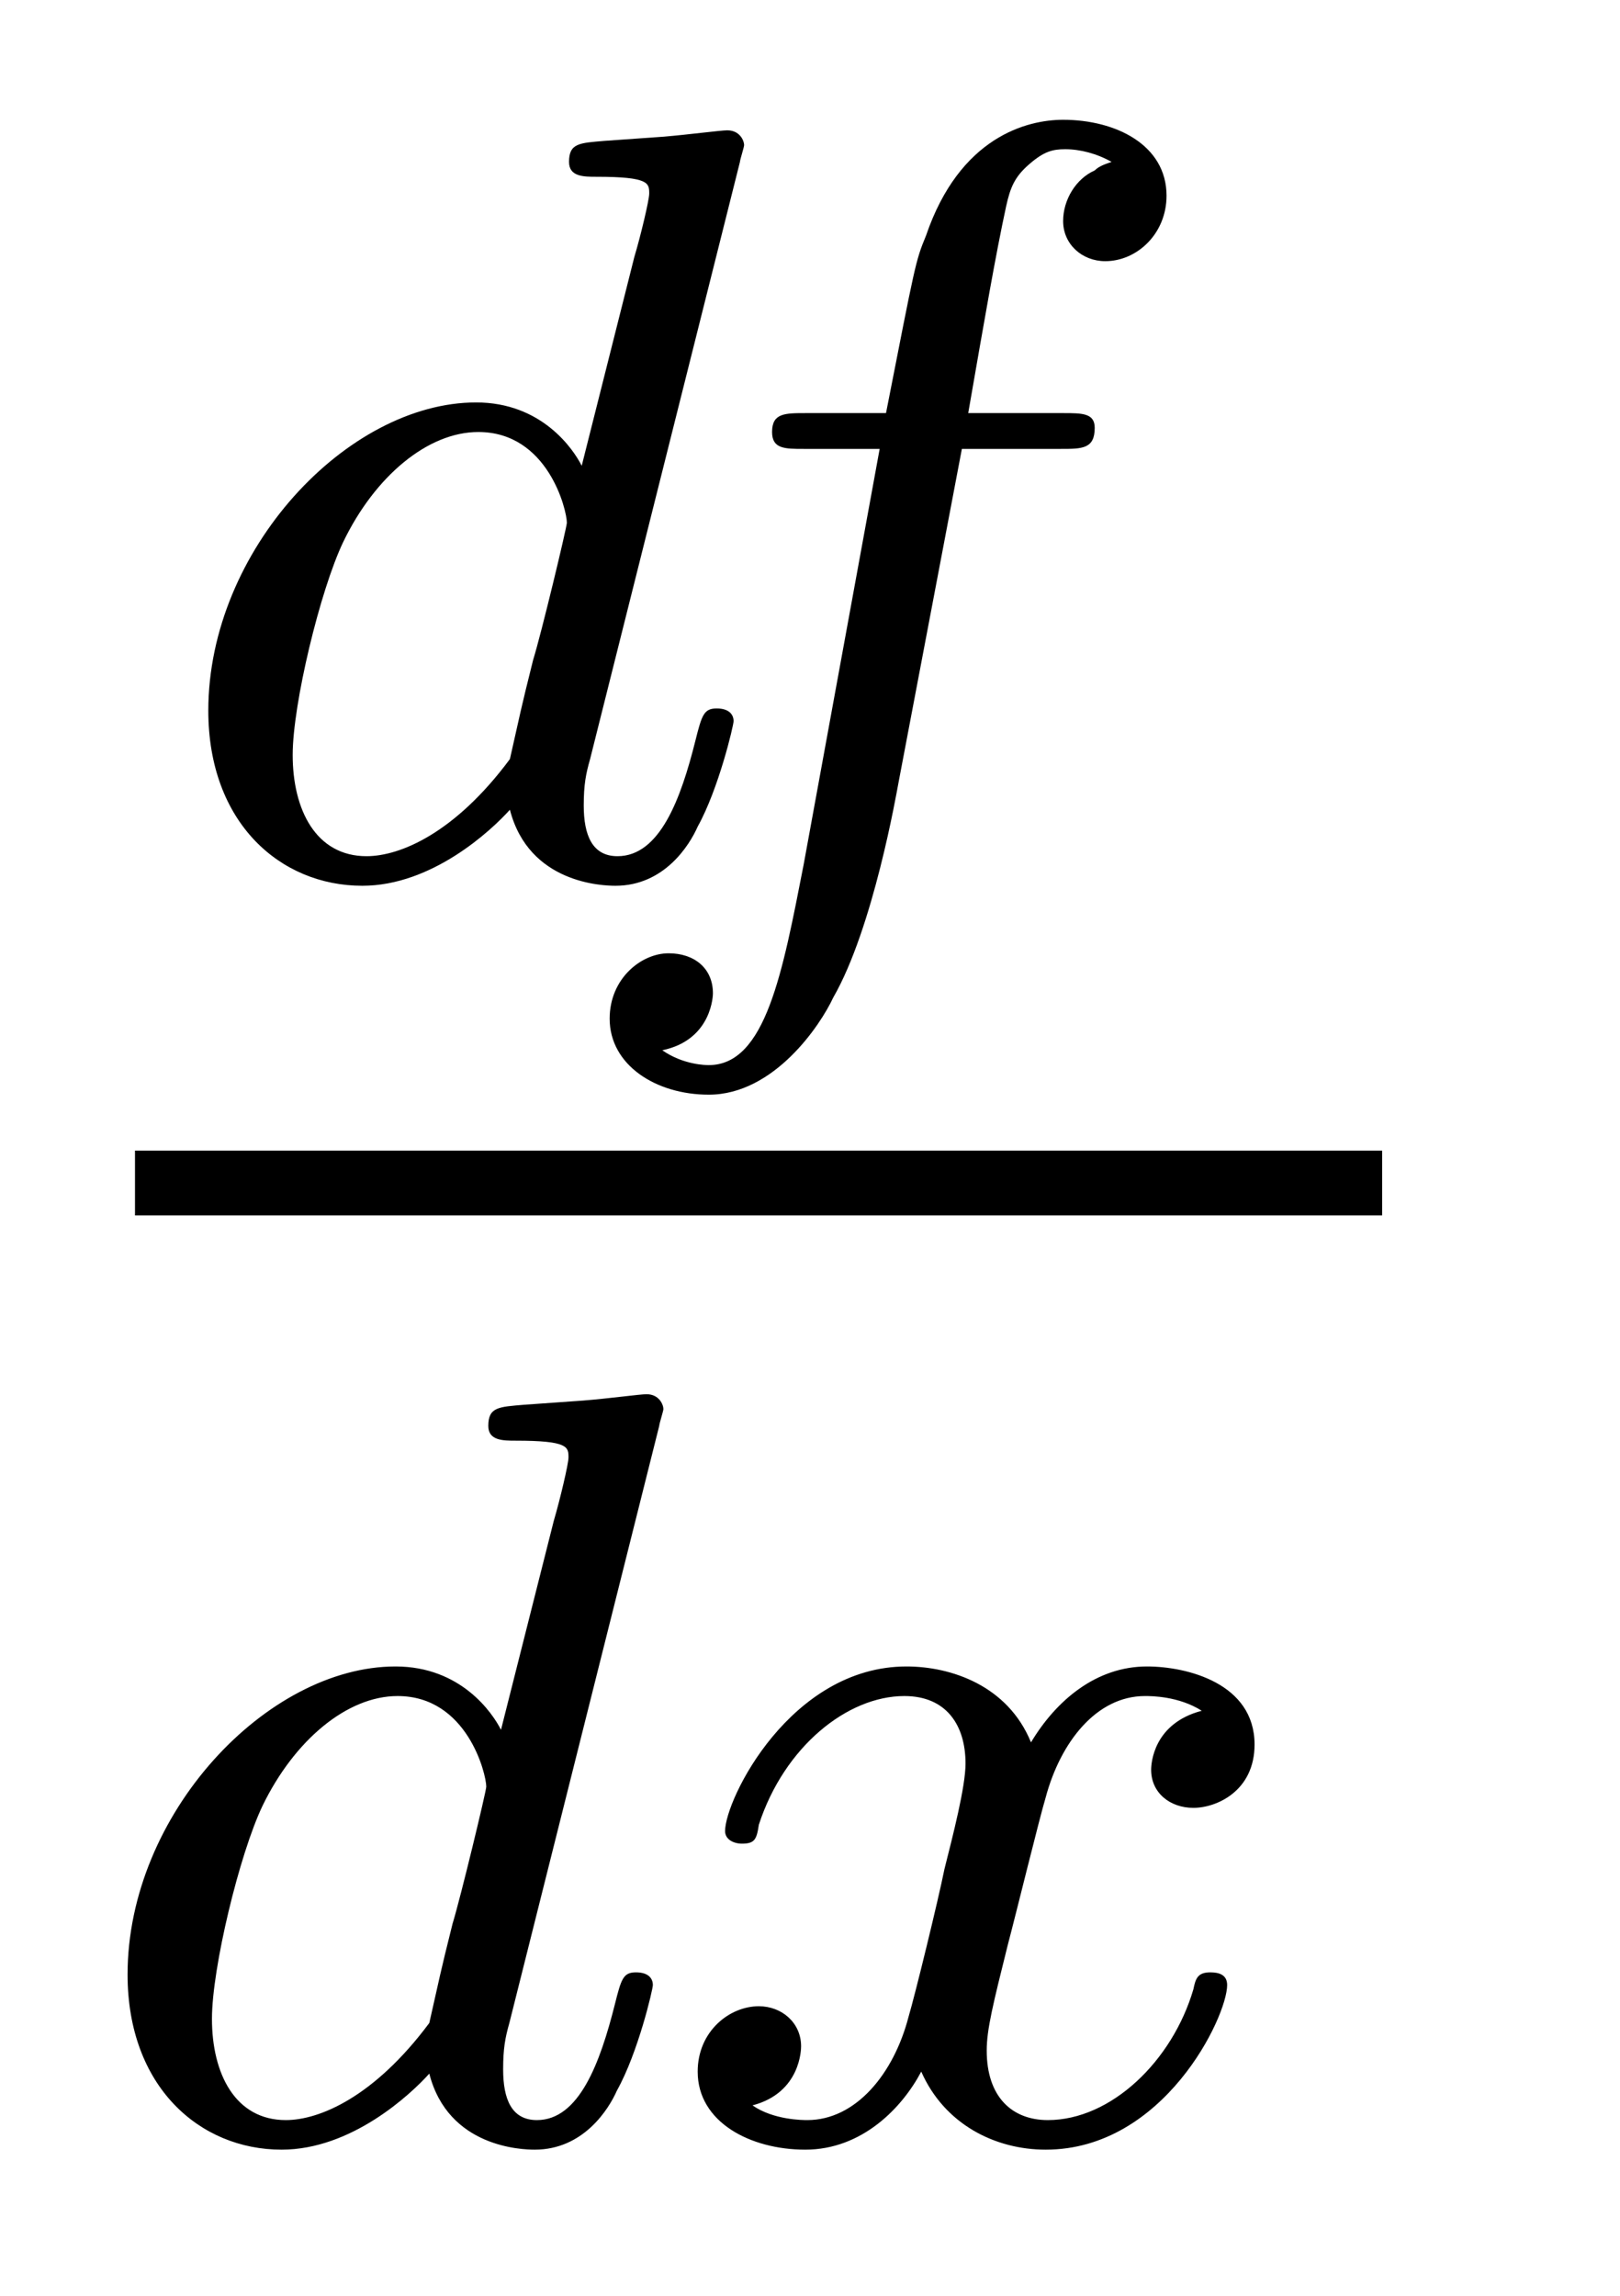
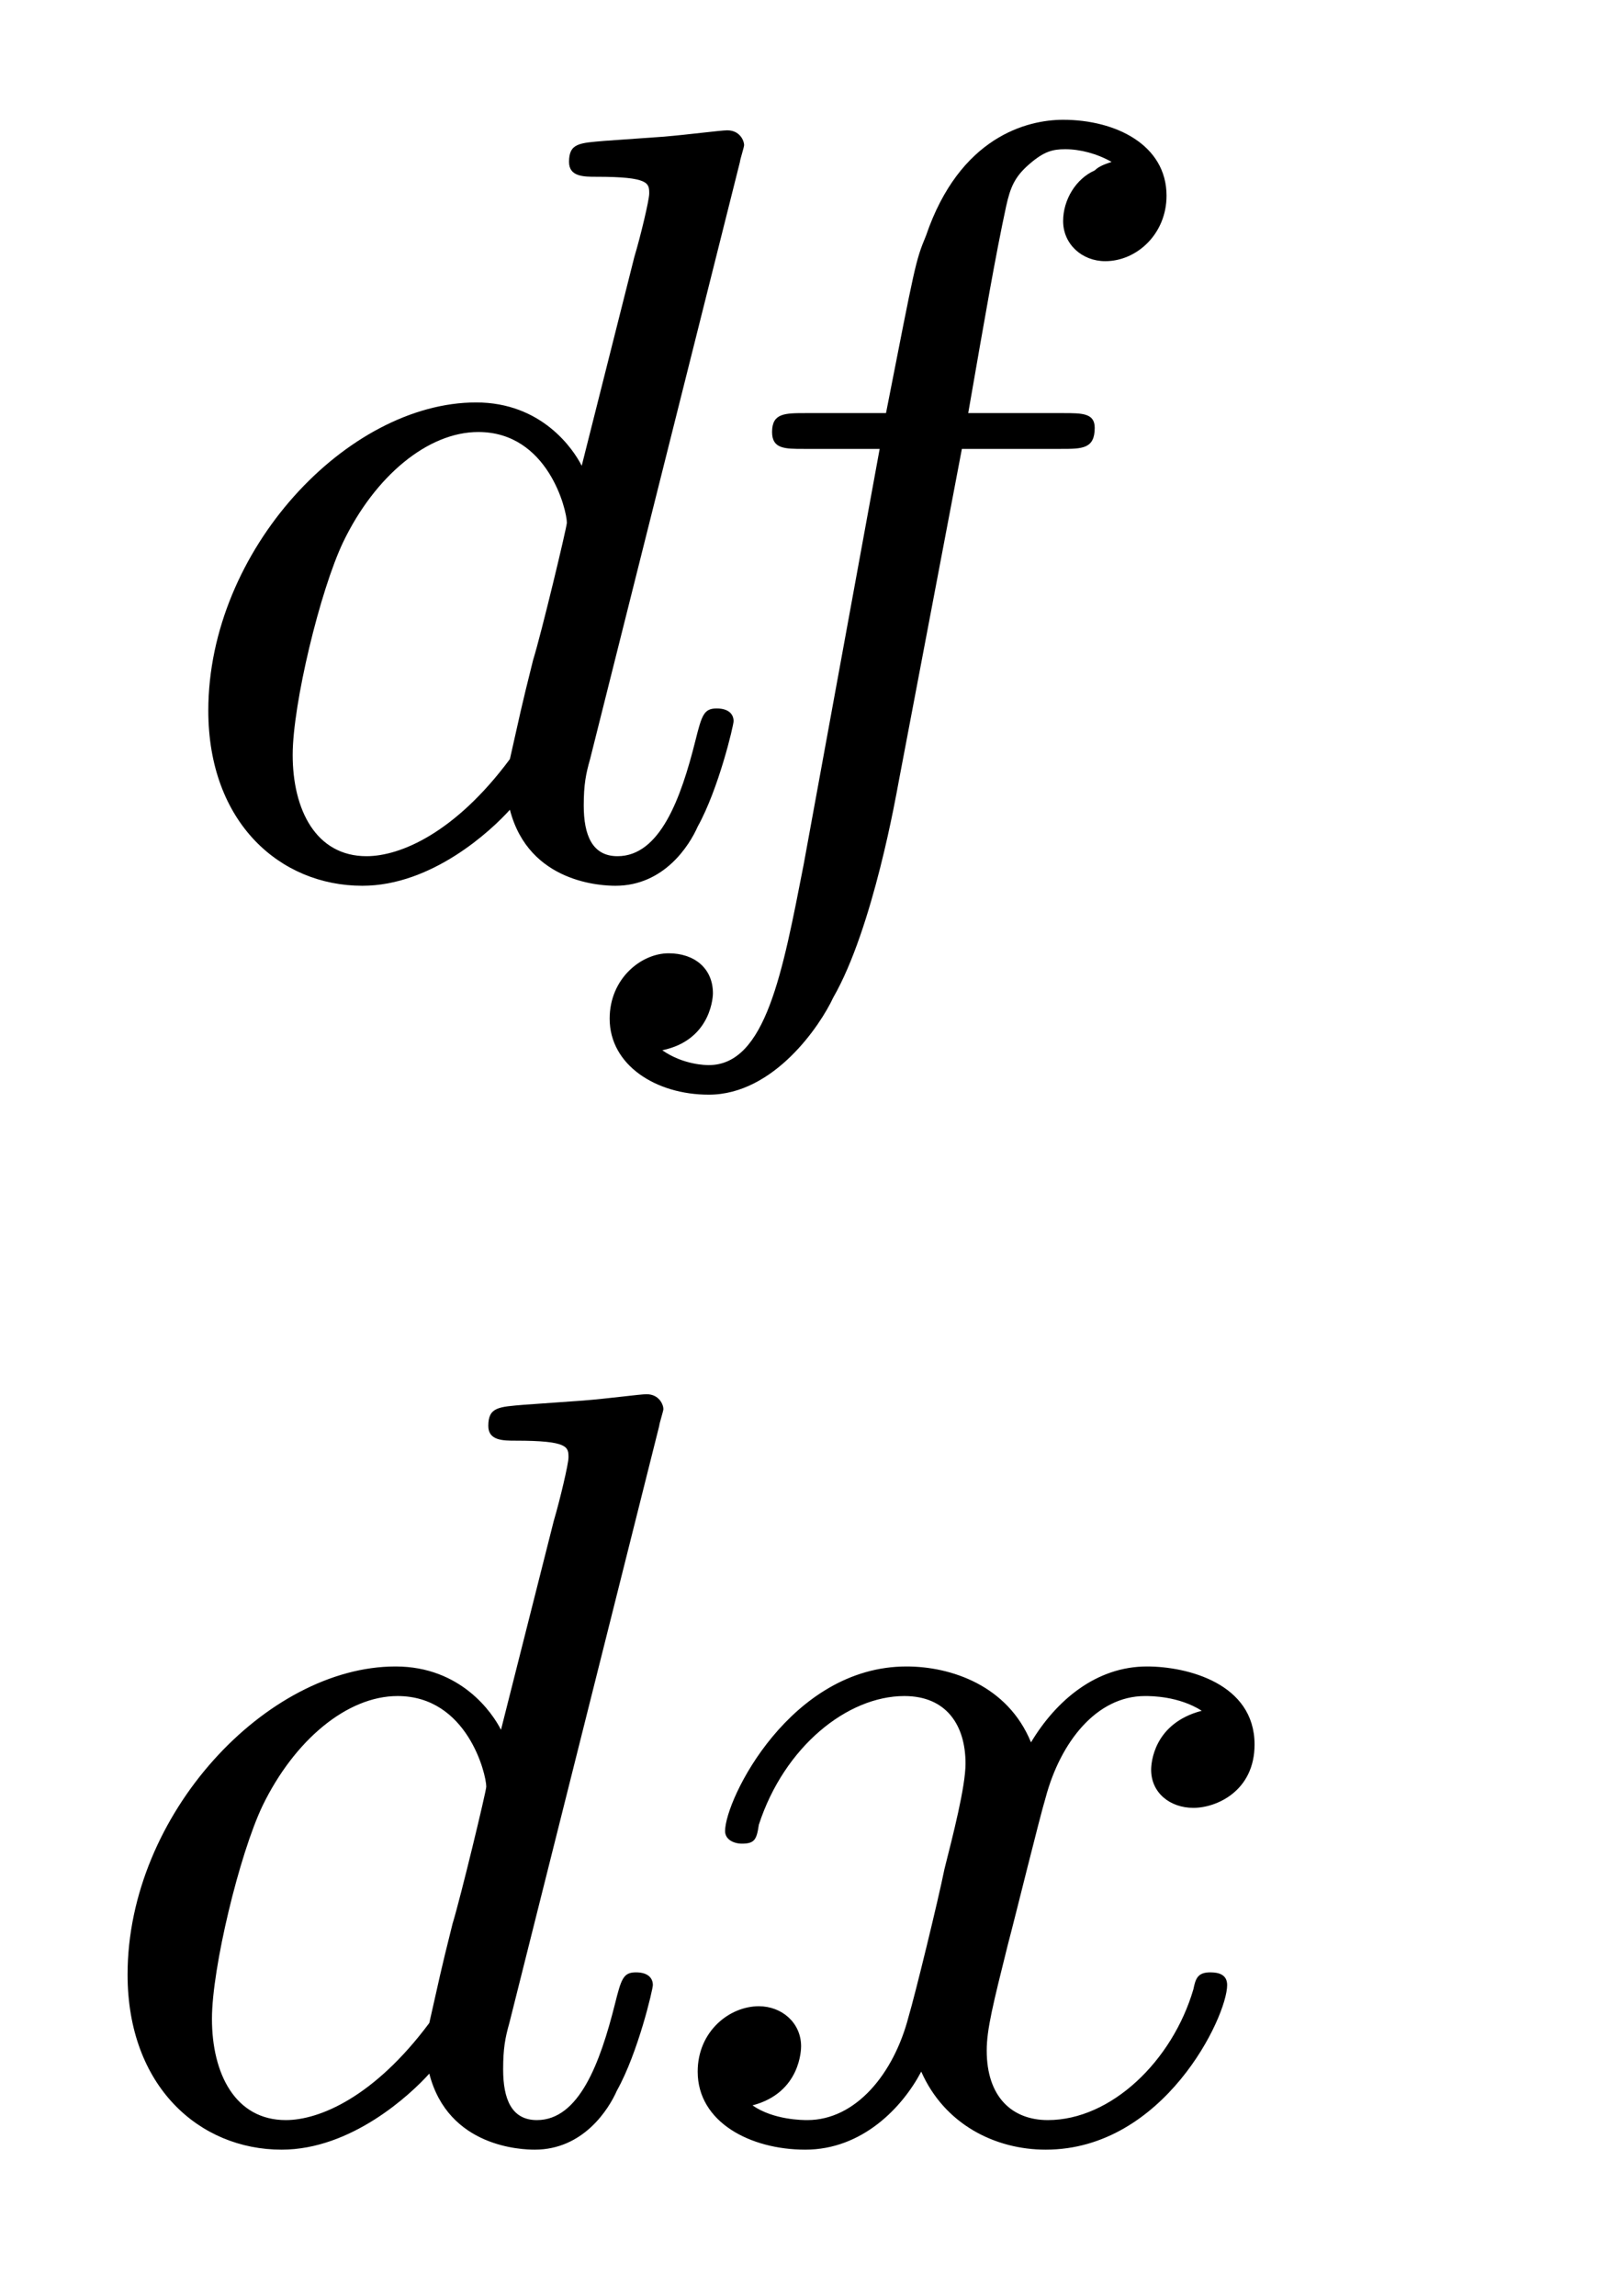
<svg xmlns="http://www.w3.org/2000/svg" height="17pt" version="1.1" viewBox="0 -17 12 17" width="12pt">
  <g id="page1">
    <g transform="matrix(1 0 0 1 -129 649)">
      <path d="M134.481 -664.801C134.481 -664.816 134.512 -664.91 134.512 -664.926C134.512 -664.957 134.481 -665.035 134.387 -665.035C134.34 -665.035 134.106 -665.004 133.918 -664.988L133.48 -664.957C133.293 -664.941 133.215 -664.941 133.215 -664.801C133.215 -664.691 133.324 -664.691 133.418 -664.691C133.809 -664.691 133.809 -664.644 133.809 -664.566C133.809 -664.52 133.746 -664.254 133.699 -664.098L133.309 -662.551C133.246 -662.676 133.012 -663.02 132.527 -663.02C131.574 -663.02 130.543 -661.926 130.543 -660.738C130.543 -659.91 131.074 -659.441 131.684 -659.441C132.199 -659.441 132.637 -659.848 132.777 -660.004C132.918 -659.457 133.465 -659.441 133.559 -659.441C133.918 -659.441 134.106 -659.738 134.168 -659.879C134.324 -660.16 134.434 -660.629 134.434 -660.66C134.434 -660.707 134.402 -660.754 134.309 -660.754C134.215 -660.754 134.199 -660.707 134.152 -660.519C134.043 -660.082 133.887 -659.66 133.574 -659.66C133.387 -659.66 133.324 -659.816 133.324 -660.035C133.324 -660.191 133.34 -660.27 133.371 -660.379L134.481 -664.801ZM132.777 -660.379C132.371 -659.832 131.965 -659.66 131.715 -659.66C131.34 -659.66 131.168 -660.004 131.168 -660.41C131.168 -660.785 131.371 -661.629 131.543 -661.988C131.777 -662.473 132.168 -662.801 132.543 -662.801C133.059 -662.801 133.199 -662.223 133.199 -662.129C133.199 -662.098 133.012 -661.316 132.949 -661.113C132.855 -660.738 132.855 -660.723 132.777 -660.379ZM134.516 -659.52" fill-rule="evenodd" />
      <path d="M136.125 -662.676H136.859C137.016 -662.676 137.109 -662.676 137.109 -662.832C137.109 -662.941 137.016 -662.941 136.875 -662.941H136.172C136.297 -663.66 136.375 -664.113 136.453 -664.473C136.484 -664.613 136.516 -664.691 136.625 -664.785C136.734 -664.879 136.797 -664.895 136.891 -664.895C137 -664.895 137.125 -664.863 137.234 -664.801C137.187 -664.785 137.141 -664.77 137.109 -664.738C136.969 -664.676 136.875 -664.52 136.875 -664.363C136.875 -664.191 137.016 -664.066 137.187 -664.066C137.422 -664.066 137.641 -664.269 137.641 -664.551C137.641 -664.926 137.266 -665.113 136.875 -665.113C136.609 -665.113 136.109 -664.988 135.859 -664.254C135.781 -664.066 135.781 -664.051 135.563 -662.941H134.969C134.813 -662.941 134.719 -662.941 134.719 -662.801C134.719 -662.676 134.813 -662.676 134.953 -662.676H135.516L134.953 -659.598C134.797 -658.801 134.672 -658.113 134.25 -658.113C134.234 -658.113 134.063 -658.113 133.906 -658.223C134.281 -658.301 134.281 -658.644 134.281 -658.644C134.281 -658.832 134.141 -658.941 133.953 -658.941C133.75 -658.941 133.516 -658.754 133.516 -658.457C133.516 -658.113 133.859 -657.894 134.25 -657.894C134.734 -657.894 135.078 -658.41 135.172 -658.613C135.469 -659.129 135.641 -660.129 135.656 -660.207L136.125 -662.676ZM137.156 -659.52" fill-rule="evenodd" />
-       <path d="M130 -657H139.238V-657.48H130" />
      <path d="M133.883 -655.441C133.883 -655.457 133.914 -655.551 133.914 -655.566C133.914 -655.598 133.883 -655.676 133.789 -655.676C133.742 -655.676 133.508 -655.644 133.32 -655.629L132.883 -655.598C132.695 -655.582 132.617 -655.582 132.617 -655.441C132.617 -655.332 132.727 -655.332 132.82 -655.332C133.211 -655.332 133.211 -655.285 133.211 -655.207C133.211 -655.16 133.148 -654.894 133.102 -654.738L132.711 -653.191C132.648 -653.316 132.414 -653.66 131.93 -653.66C130.977 -653.66 129.945 -652.566 129.945 -651.379C129.945 -650.551 130.477 -650.082 131.086 -650.082C131.602 -650.082 132.039 -650.488 132.18 -650.645C132.32 -650.098 132.867 -650.082 132.961 -650.082C133.32 -650.082 133.508 -650.379 133.57 -650.52C133.727 -650.801 133.836 -651.27 133.836 -651.301C133.836 -651.348 133.805 -651.395 133.711 -651.395C133.617 -651.395 133.602 -651.348 133.555 -651.16C133.445 -650.723 133.289 -650.301 132.977 -650.301C132.789 -650.301 132.727 -650.457 132.727 -650.676C132.727 -650.832 132.742 -650.91 132.773 -651.02L133.883 -655.441ZM132.18 -651.02C131.773 -650.473 131.367 -650.301 131.117 -650.301C130.742 -650.301 130.57 -650.645 130.57 -651.051C130.57 -651.426 130.773 -652.269 130.945 -652.629C131.18 -653.113 131.57 -653.441 131.945 -653.441C132.461 -653.441 132.602 -652.863 132.602 -652.77C132.602 -652.738 132.414 -651.957 132.352 -651.754C132.258 -651.379 132.258 -651.363 132.18 -651.02ZM137.902 -653.332C137.543 -653.238 137.527 -652.941 137.527 -652.895C137.527 -652.723 137.668 -652.613 137.84 -652.613C138.012 -652.613 138.293 -652.738 138.293 -653.082C138.293 -653.535 137.793 -653.66 137.496 -653.66C137.121 -653.66 136.824 -653.41 136.637 -653.098C136.465 -653.52 136.043 -653.66 135.715 -653.66C134.856 -653.66 134.371 -652.676 134.371 -652.441C134.371 -652.379 134.434 -652.348 134.496 -652.348C134.59 -652.348 134.605 -652.379 134.621 -652.488C134.809 -653.066 135.277 -653.441 135.699 -653.441C136.012 -653.441 136.152 -653.223 136.152 -652.941C136.152 -652.77 136.059 -652.41 135.996 -652.16C135.949 -651.926 135.777 -651.223 135.73 -651.066C135.621 -650.645 135.34 -650.301 134.98 -650.301C134.949 -650.301 134.73 -650.301 134.574 -650.41C134.934 -650.504 134.934 -650.832 134.934 -650.848C134.934 -651.02 134.793 -651.144 134.621 -651.144C134.402 -651.144 134.168 -650.957 134.168 -650.66C134.168 -650.285 134.559 -650.082 134.965 -650.082C135.387 -650.082 135.684 -650.394 135.824 -650.66C135.996 -650.27 136.371 -650.082 136.746 -650.082C137.621 -650.082 138.09 -651.066 138.09 -651.301C138.09 -651.379 138.027 -651.395 137.965 -651.395C137.871 -651.395 137.856 -651.348 137.84 -651.27C137.684 -650.738 137.23 -650.301 136.762 -650.301C136.496 -650.301 136.309 -650.473 136.309 -650.816C136.309 -650.973 136.356 -651.16 136.465 -651.598C136.527 -651.832 136.699 -652.535 136.746 -652.691C136.855 -653.098 137.121 -653.441 137.481 -653.441C137.527 -653.441 137.73 -653.441 137.902 -653.332ZM138.715 -650.16" fill-rule="evenodd" />
    </g>
  </g>
</svg>